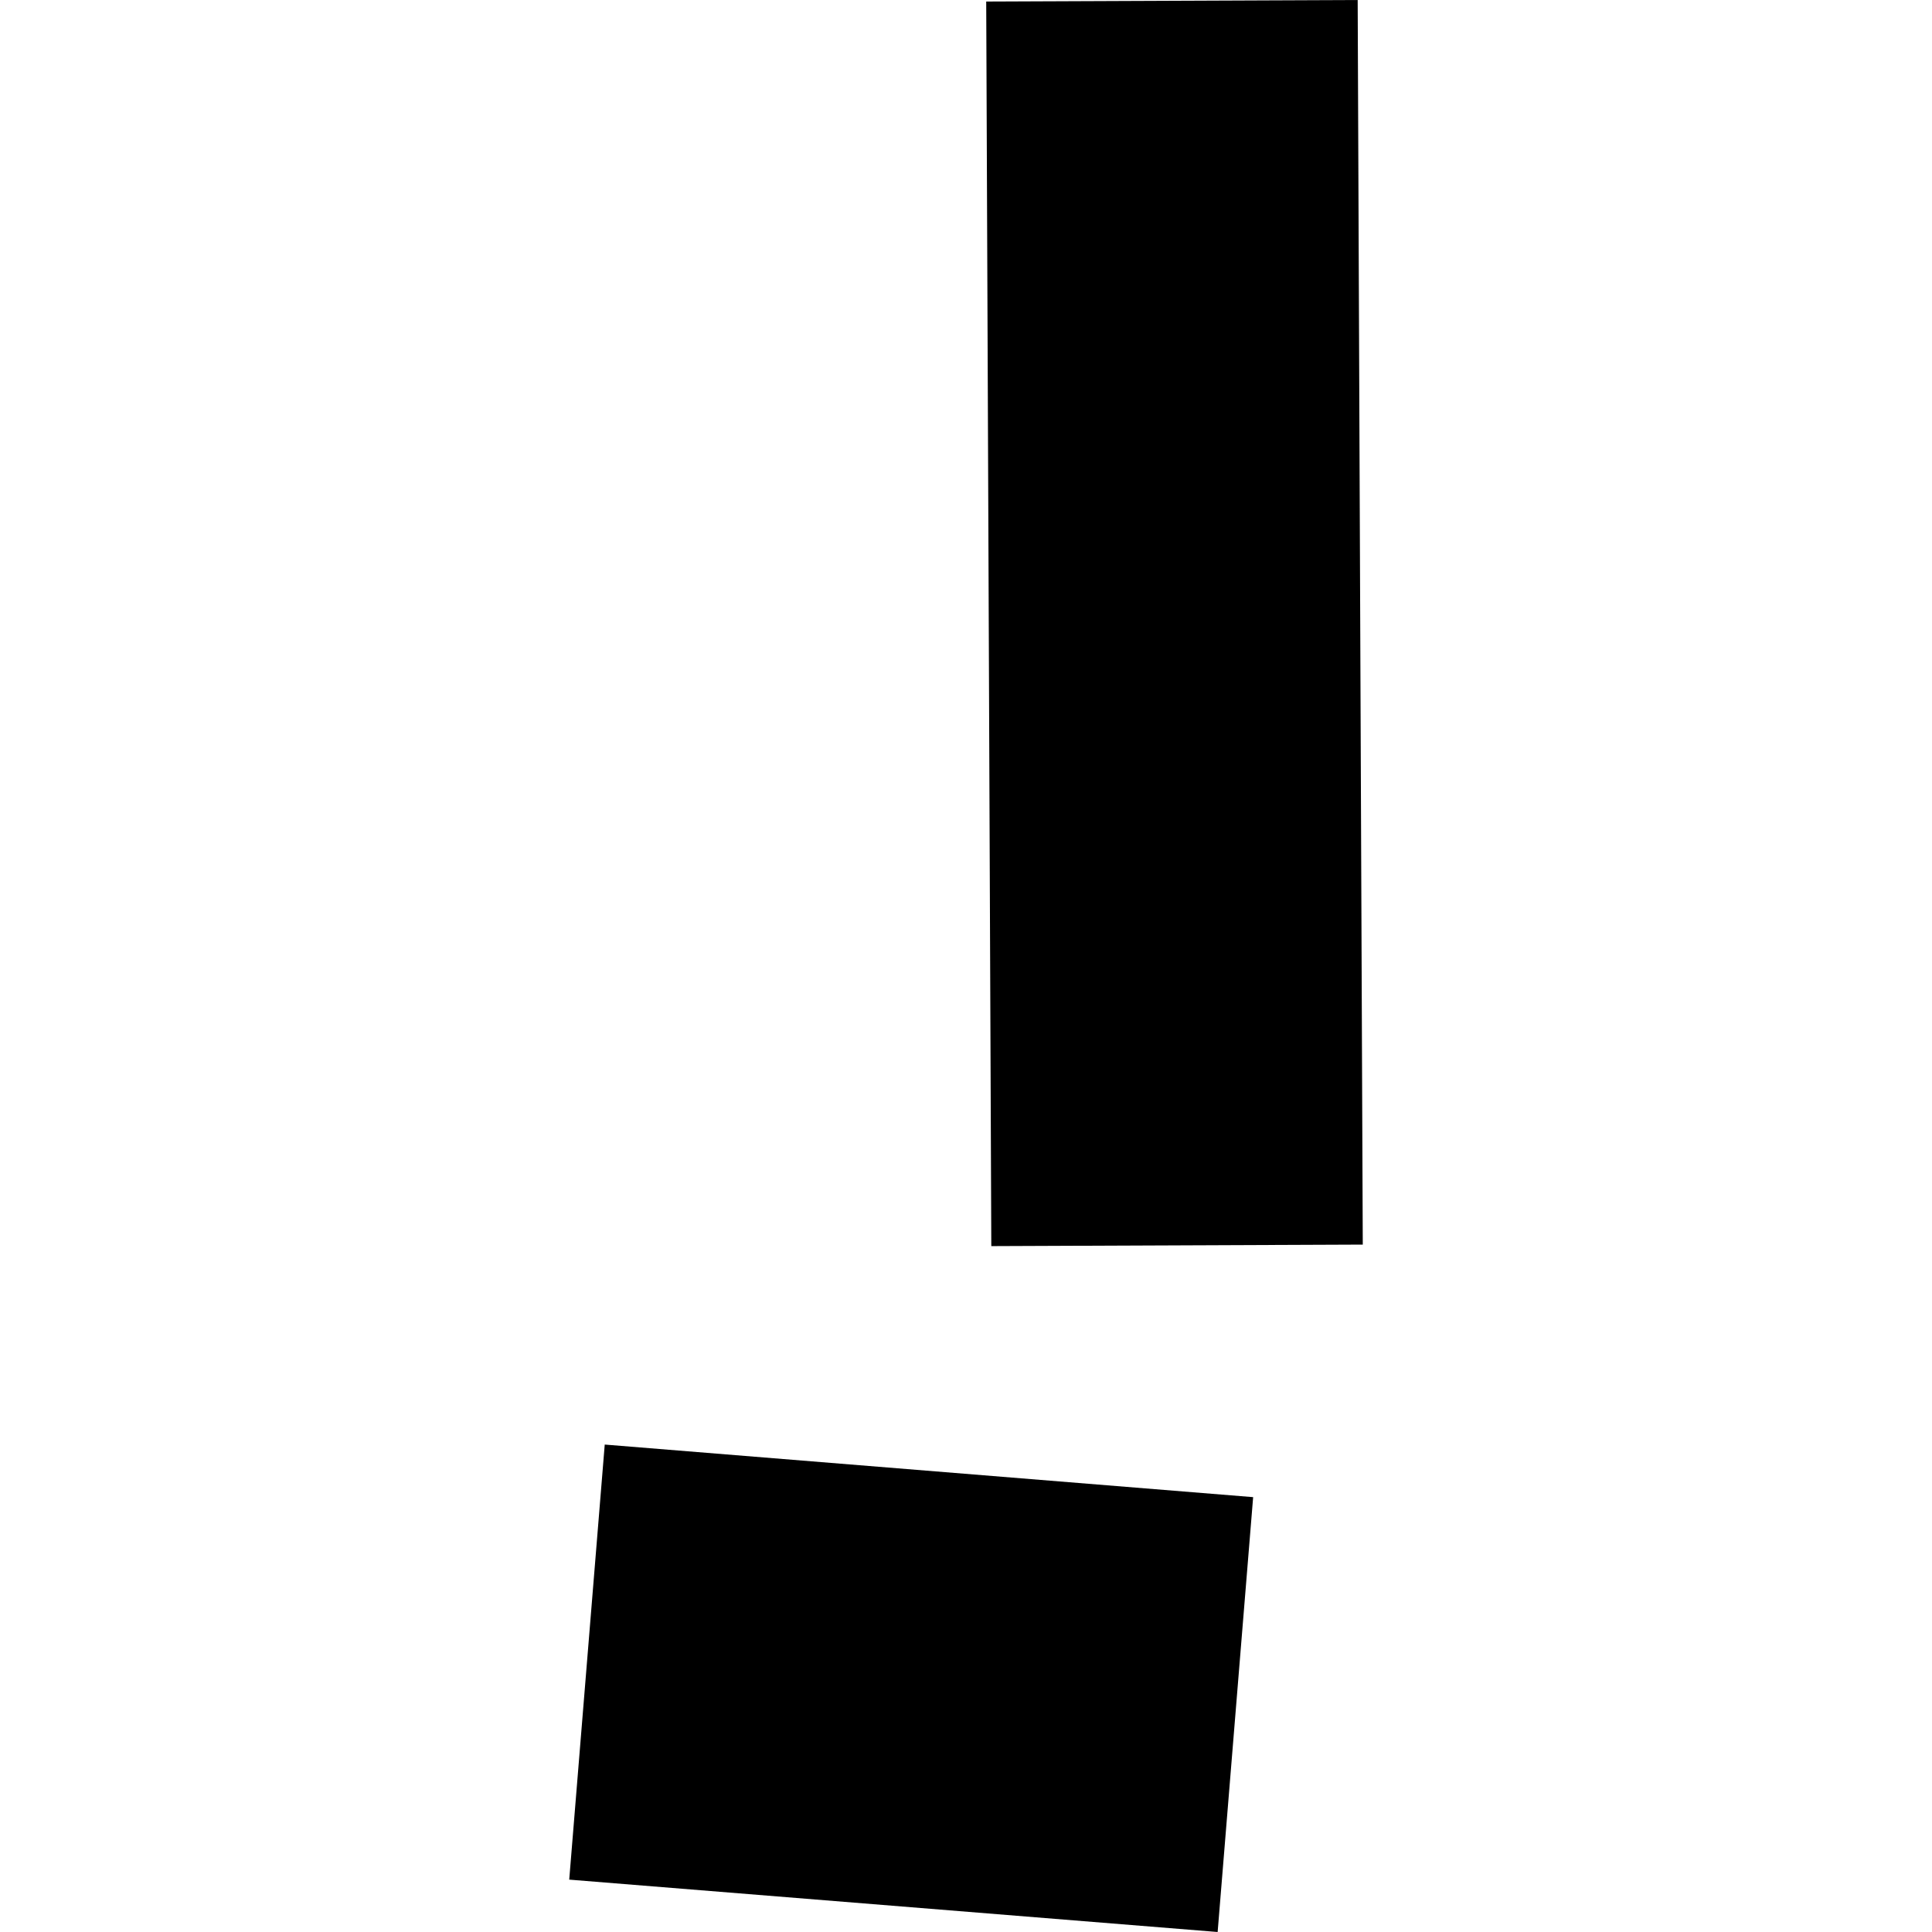
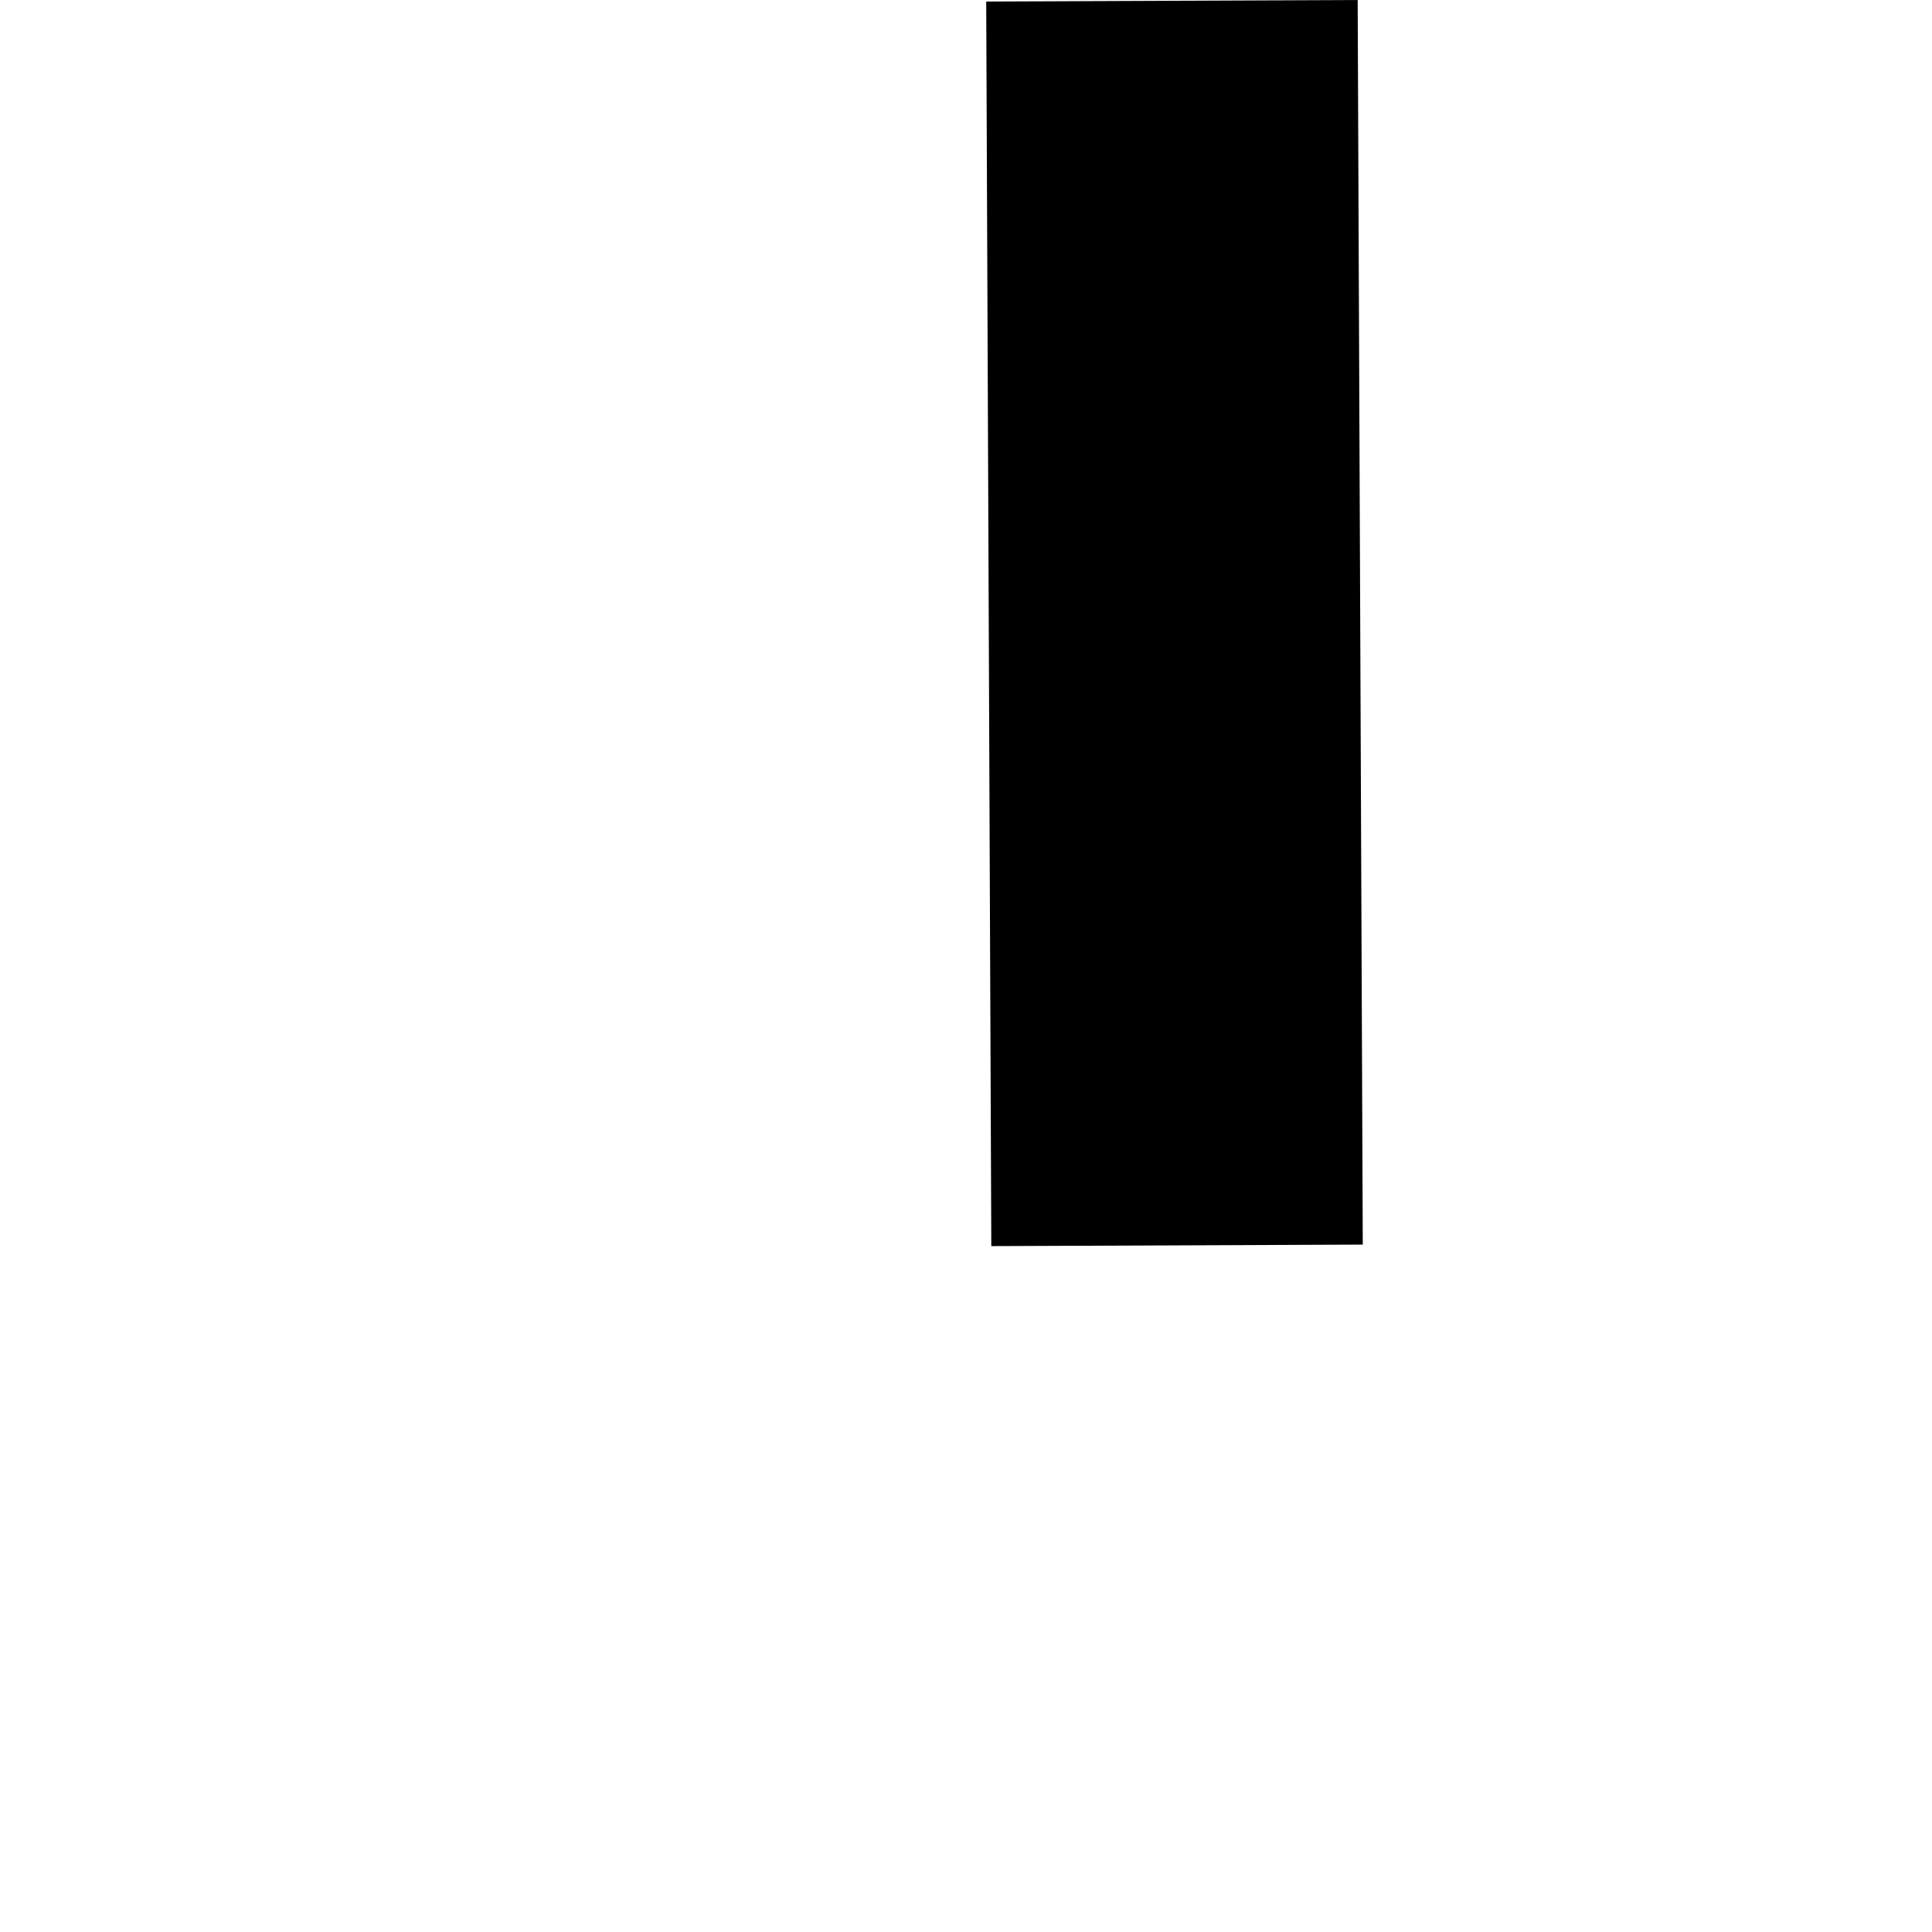
<svg xmlns="http://www.w3.org/2000/svg" height="288pt" version="1.1" viewBox="0 0 288 288" width="288pt">
  <defs>
    <style type="text/css">
*{stroke-linecap:butt;stroke-linejoin:round;}
  </style>
  </defs>
  <g id="figure_1">
    <g id="patch_1">
-       <path d="M 0 288  L 288 288  L 288 0  L 0 0  z " style="fill:none;opacity:0;" />
+       <path d="M 0 288  L 288 288  L 0 0  z " style="fill:none;opacity:0;" />
    </g>
    <g id="axes_1">
      <g id="PatchCollection_1">
-         <path clip-path="url(#p5c7d8c45b0)" d="M 90.147 215.339  L 186.804 223.177  L 181.512 288  L 84.854 280.193  L 90.147 215.339  " />
        <path clip-path="url(#p5c7d8c45b0)" d="M 202.386 0  L 203.146 185.53  L 147.772 185.756  L 147.013 0.227  L 202.386 0  " />
      </g>
    </g>
  </g>
  <defs>
    <clipPath id="p5c7d8c45b0">
      <rect height="288" width="118.291" x="84.854" y="0" />
    </clipPath>
  </defs>
</svg>